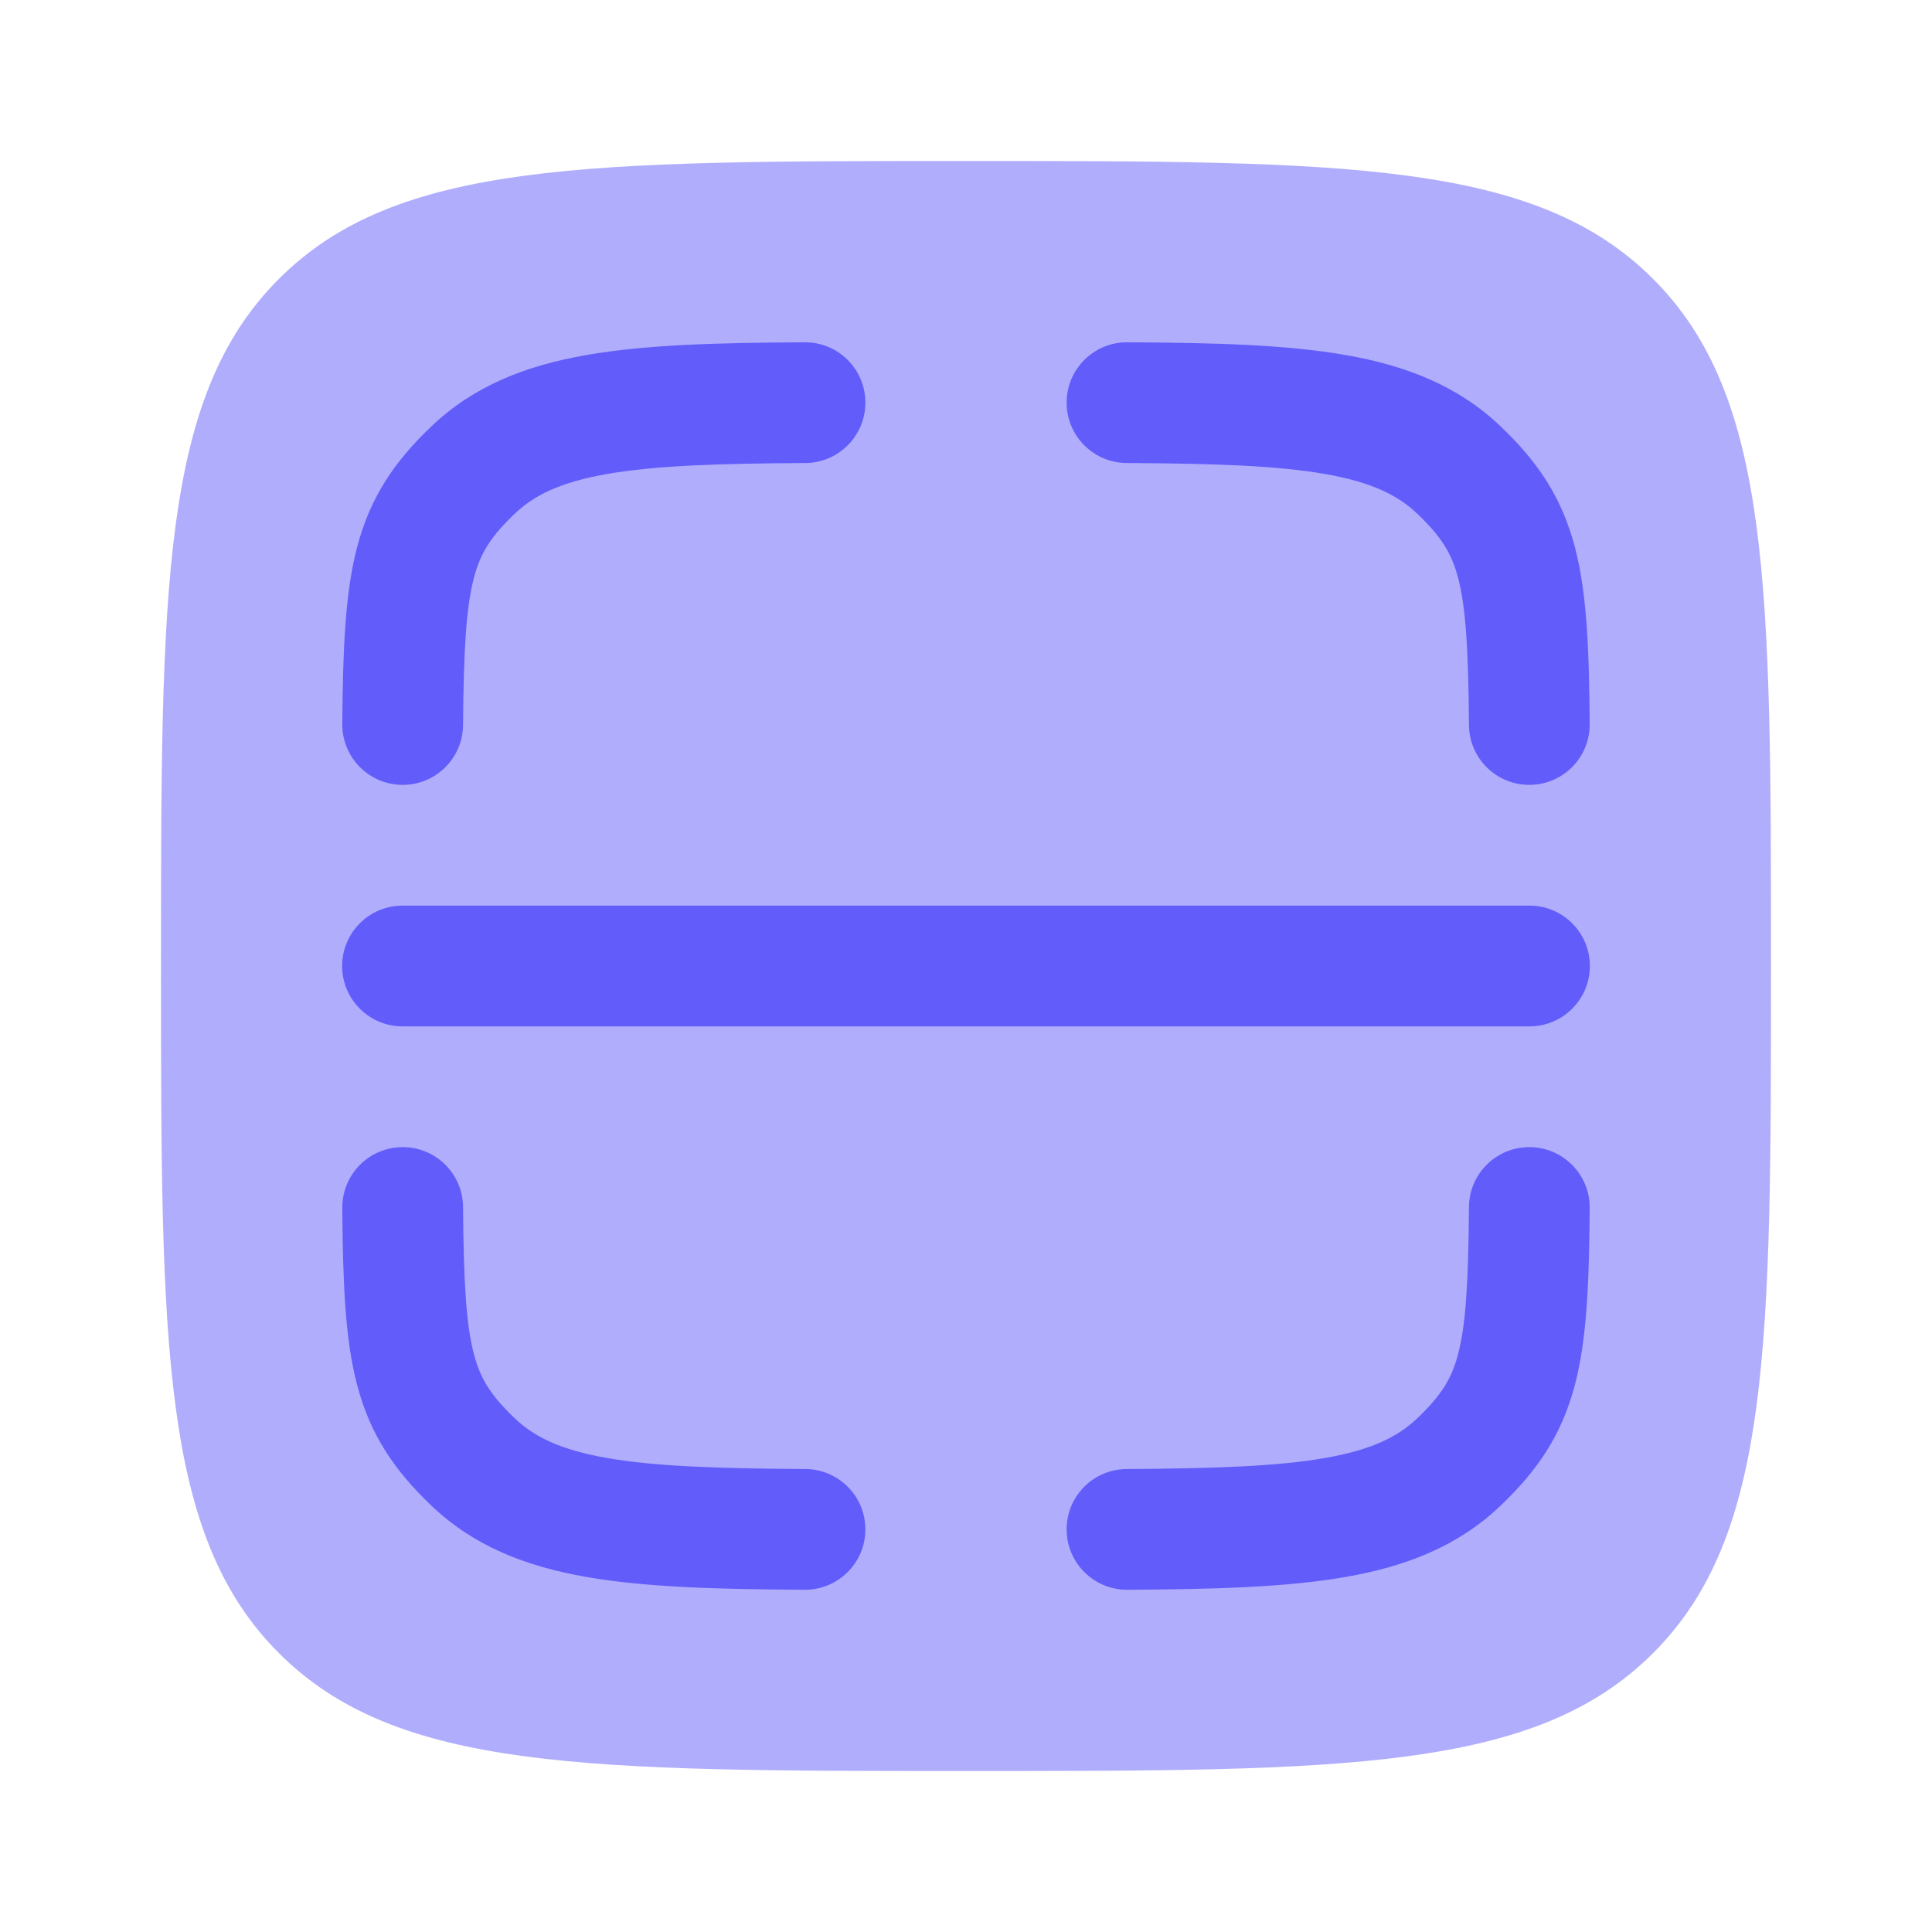
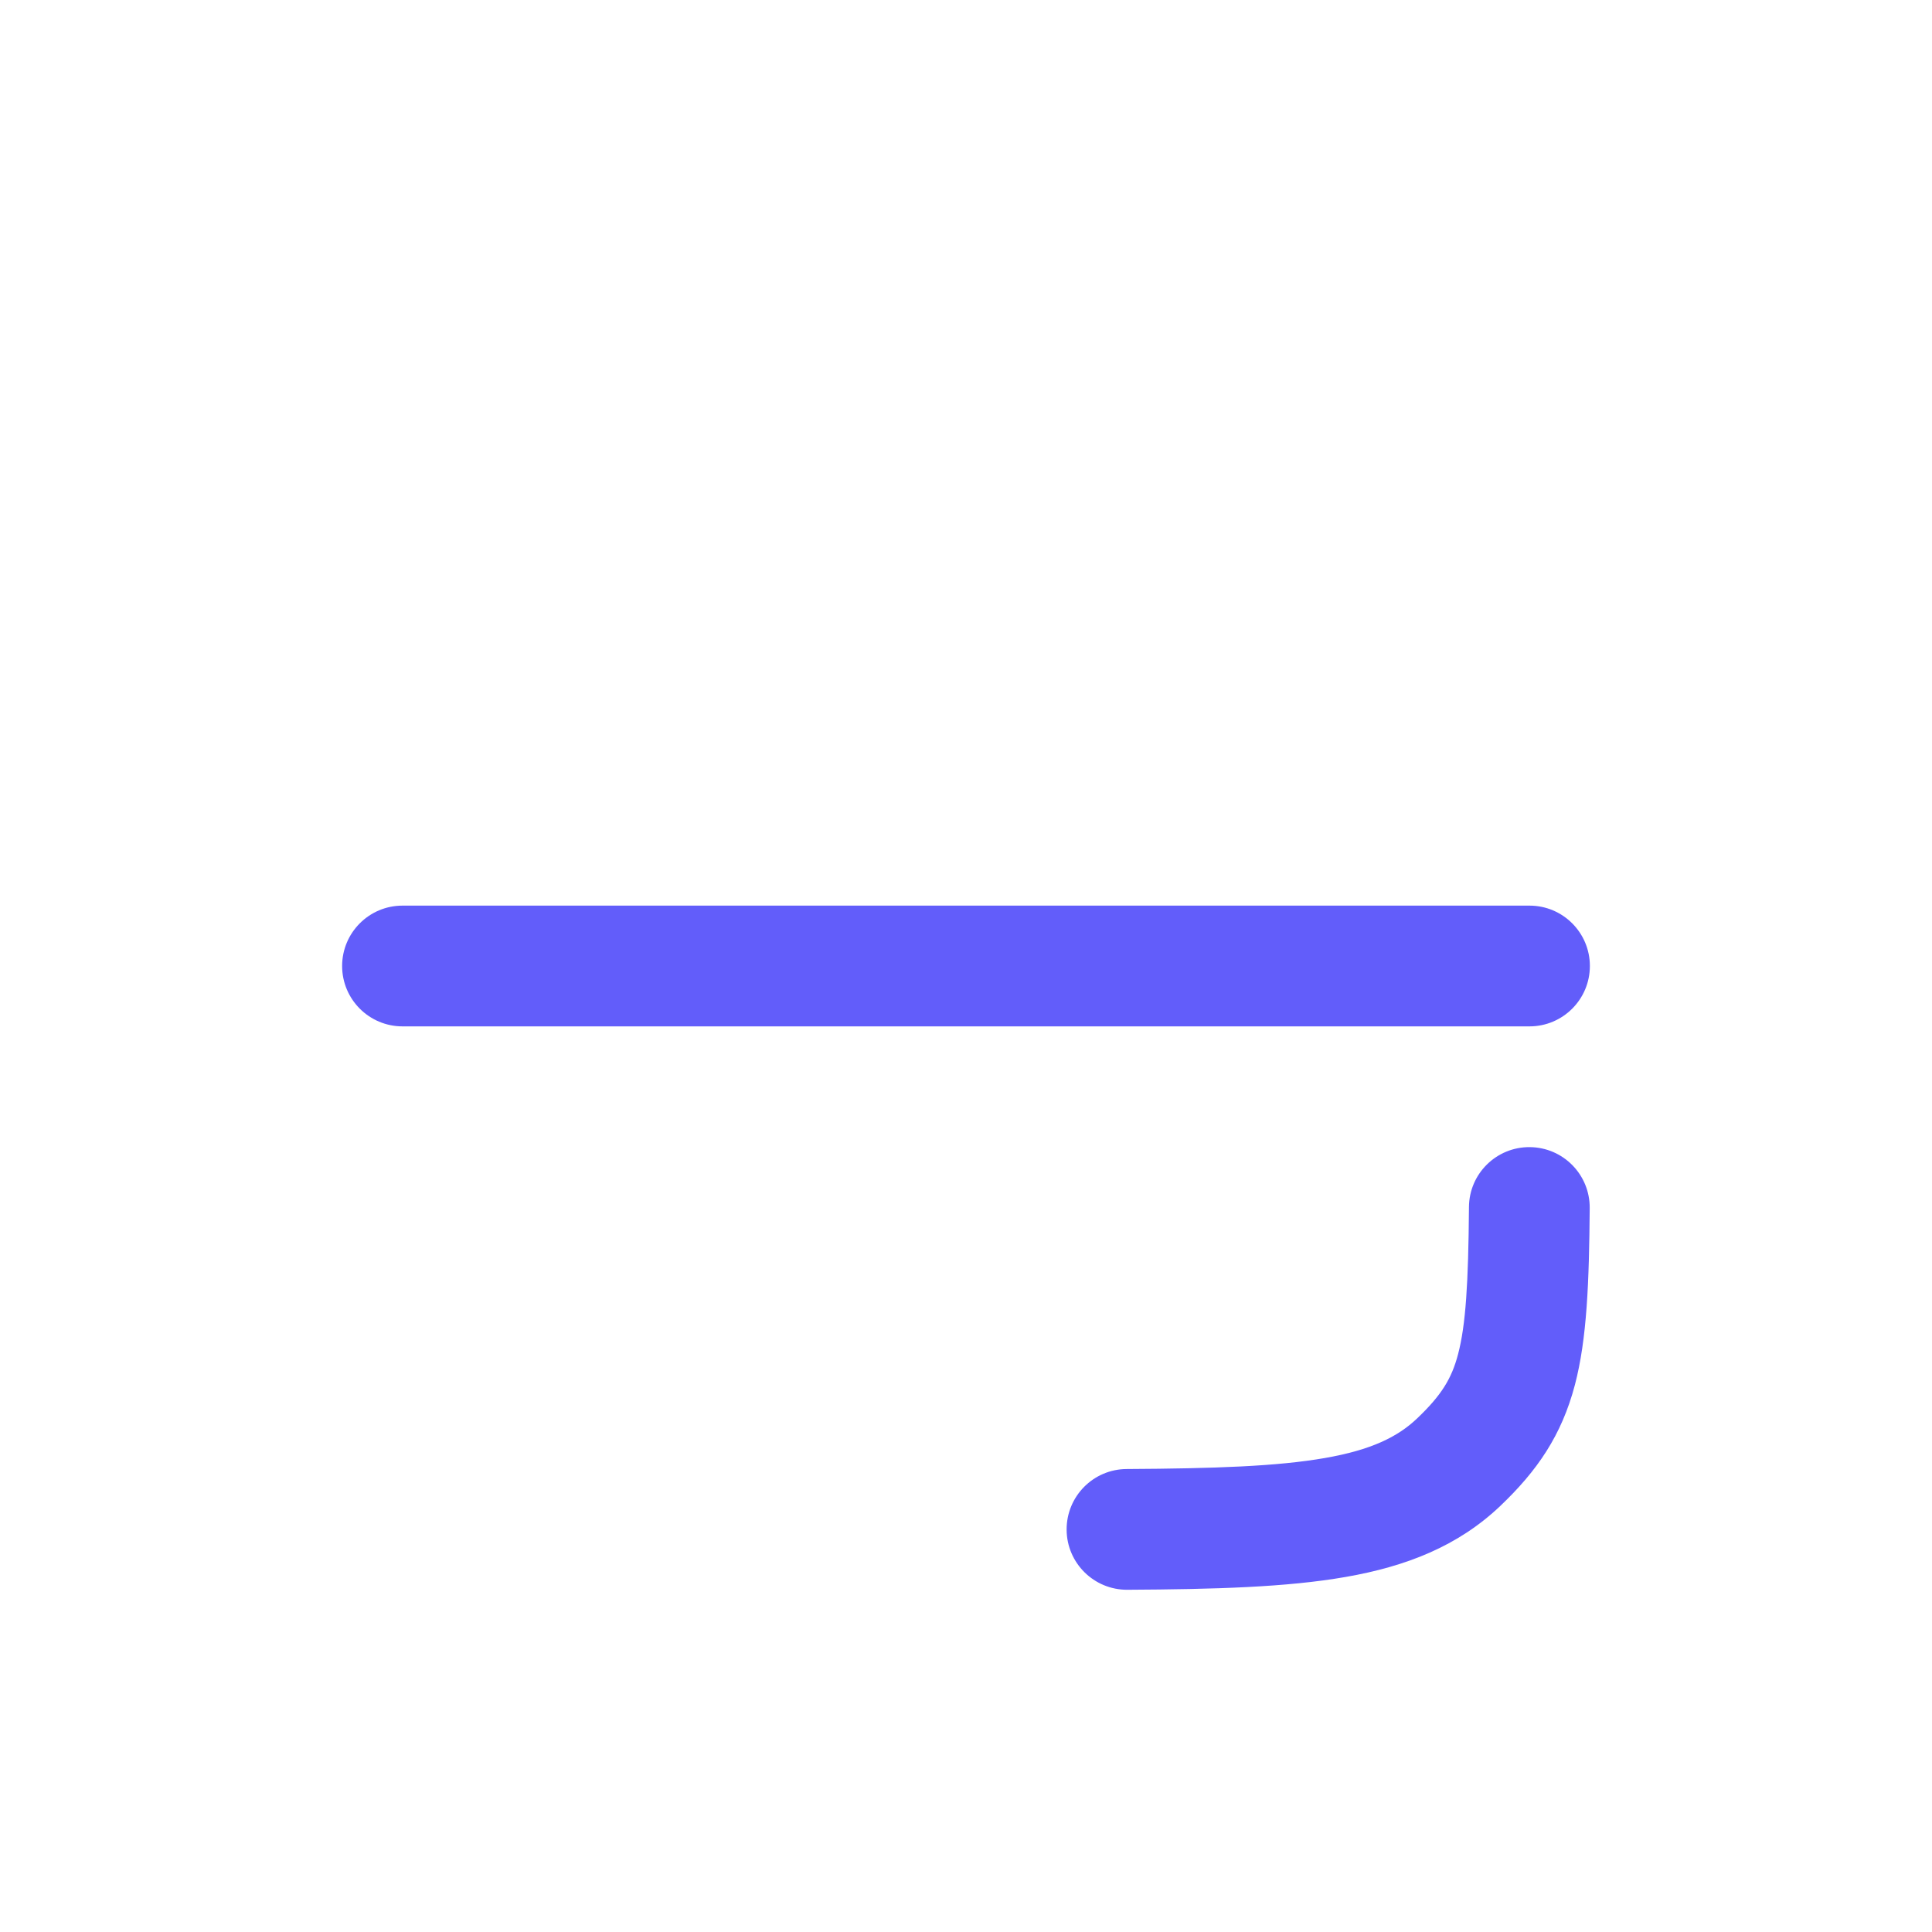
<svg xmlns="http://www.w3.org/2000/svg" width="36" height="36" viewBox="0 0 36 36" fill="none">
-   <path opacity="0.5" d="M5.197 5.197C3 7.393 3 10.929 3 18C3 25.071 3 28.607 5.197 30.803C7.393 33 10.929 33 18 33C25.071 33 28.607 33 30.803 30.803C33 28.607 33 25.071 33 18C33 10.929 33 7.393 30.803 5.197C28.607 3 25.071 3 18 3C10.929 3 7.393 3 5.197 5.197Z" fill="#625DFA" />
-   <path d="M15.006 8.628C15.627 8.624 16.128 8.118 16.125 7.497C16.122 6.875 15.615 6.374 14.994 6.378C13.371 6.386 12.024 6.423 10.924 6.616C9.796 6.813 8.832 7.189 8.042 7.941C7.36 8.591 6.903 9.249 6.654 10.195C6.429 11.053 6.389 12.107 6.378 13.491C6.374 14.113 6.874 14.62 7.495 14.625C8.116 14.63 8.624 14.13 8.628 13.509C8.639 12.085 8.688 11.309 8.831 10.767C8.95 10.313 9.14 10.002 9.594 9.57C9.957 9.224 10.452 8.982 11.312 8.832C12.199 8.677 13.366 8.636 15.006 8.628Z" fill="#625DFA" />
-   <path d="M21.006 6.378C20.385 6.374 19.878 6.875 19.875 7.497C19.872 8.118 20.373 8.624 20.994 8.628C22.634 8.636 23.801 8.677 24.688 8.832C25.548 8.982 26.043 9.224 26.406 9.57C26.86 10.002 27.05 10.313 27.169 10.767C27.312 11.309 27.361 12.085 27.372 13.509C27.376 14.13 27.884 14.63 28.505 14.625C29.127 14.62 29.626 14.113 29.622 13.491C29.611 12.107 29.571 11.053 29.346 10.195C29.097 9.249 28.64 8.591 27.958 7.941C27.168 7.189 26.204 6.813 25.076 6.616C23.976 6.423 22.629 6.386 21.006 6.378Z" fill="#625DFA" />
  <path d="M7.5 16.875C6.879 16.875 6.375 17.379 6.375 18C6.375 18.621 6.879 19.125 7.5 19.125H28.5C29.121 19.125 29.625 18.621 29.625 18C29.625 17.379 29.121 16.875 28.5 16.875H7.5Z" fill="#625DFA" />
-   <path d="M8.628 22.491C8.624 21.87 8.116 21.37 7.495 21.375C6.874 21.38 6.374 21.887 6.378 22.509C6.389 23.893 6.429 24.948 6.654 25.805C6.903 26.751 7.36 27.409 8.042 28.059C8.832 28.811 9.796 29.187 10.924 29.384C12.024 29.577 13.371 29.614 14.994 29.623C15.615 29.626 16.122 29.125 16.125 28.504C16.128 27.882 15.627 27.376 15.006 27.373C13.366 27.364 12.199 27.323 11.312 27.168C10.452 27.018 9.957 26.776 9.594 26.43C9.14 25.998 8.95 25.687 8.831 25.233C8.688 24.691 8.639 23.915 8.628 22.491Z" fill="#625DFA" />
  <path d="M29.622 22.509C29.626 21.887 29.127 21.38 28.505 21.375C27.884 21.37 27.376 21.87 27.372 22.491C27.361 23.915 27.312 24.691 27.169 25.233C27.05 25.687 26.86 25.998 26.406 26.43C26.043 26.776 25.548 27.018 24.688 27.168C23.801 27.323 22.634 27.364 20.994 27.373C20.373 27.376 19.872 27.882 19.875 28.504C19.878 29.125 20.385 29.626 21.006 29.623C22.629 29.614 23.976 29.577 25.076 29.384C26.204 29.187 27.168 28.811 27.958 28.059C28.64 27.409 29.097 26.751 29.346 25.805C29.571 24.948 29.611 23.893 29.622 22.509Z" fill="#625DFA" />
</svg>